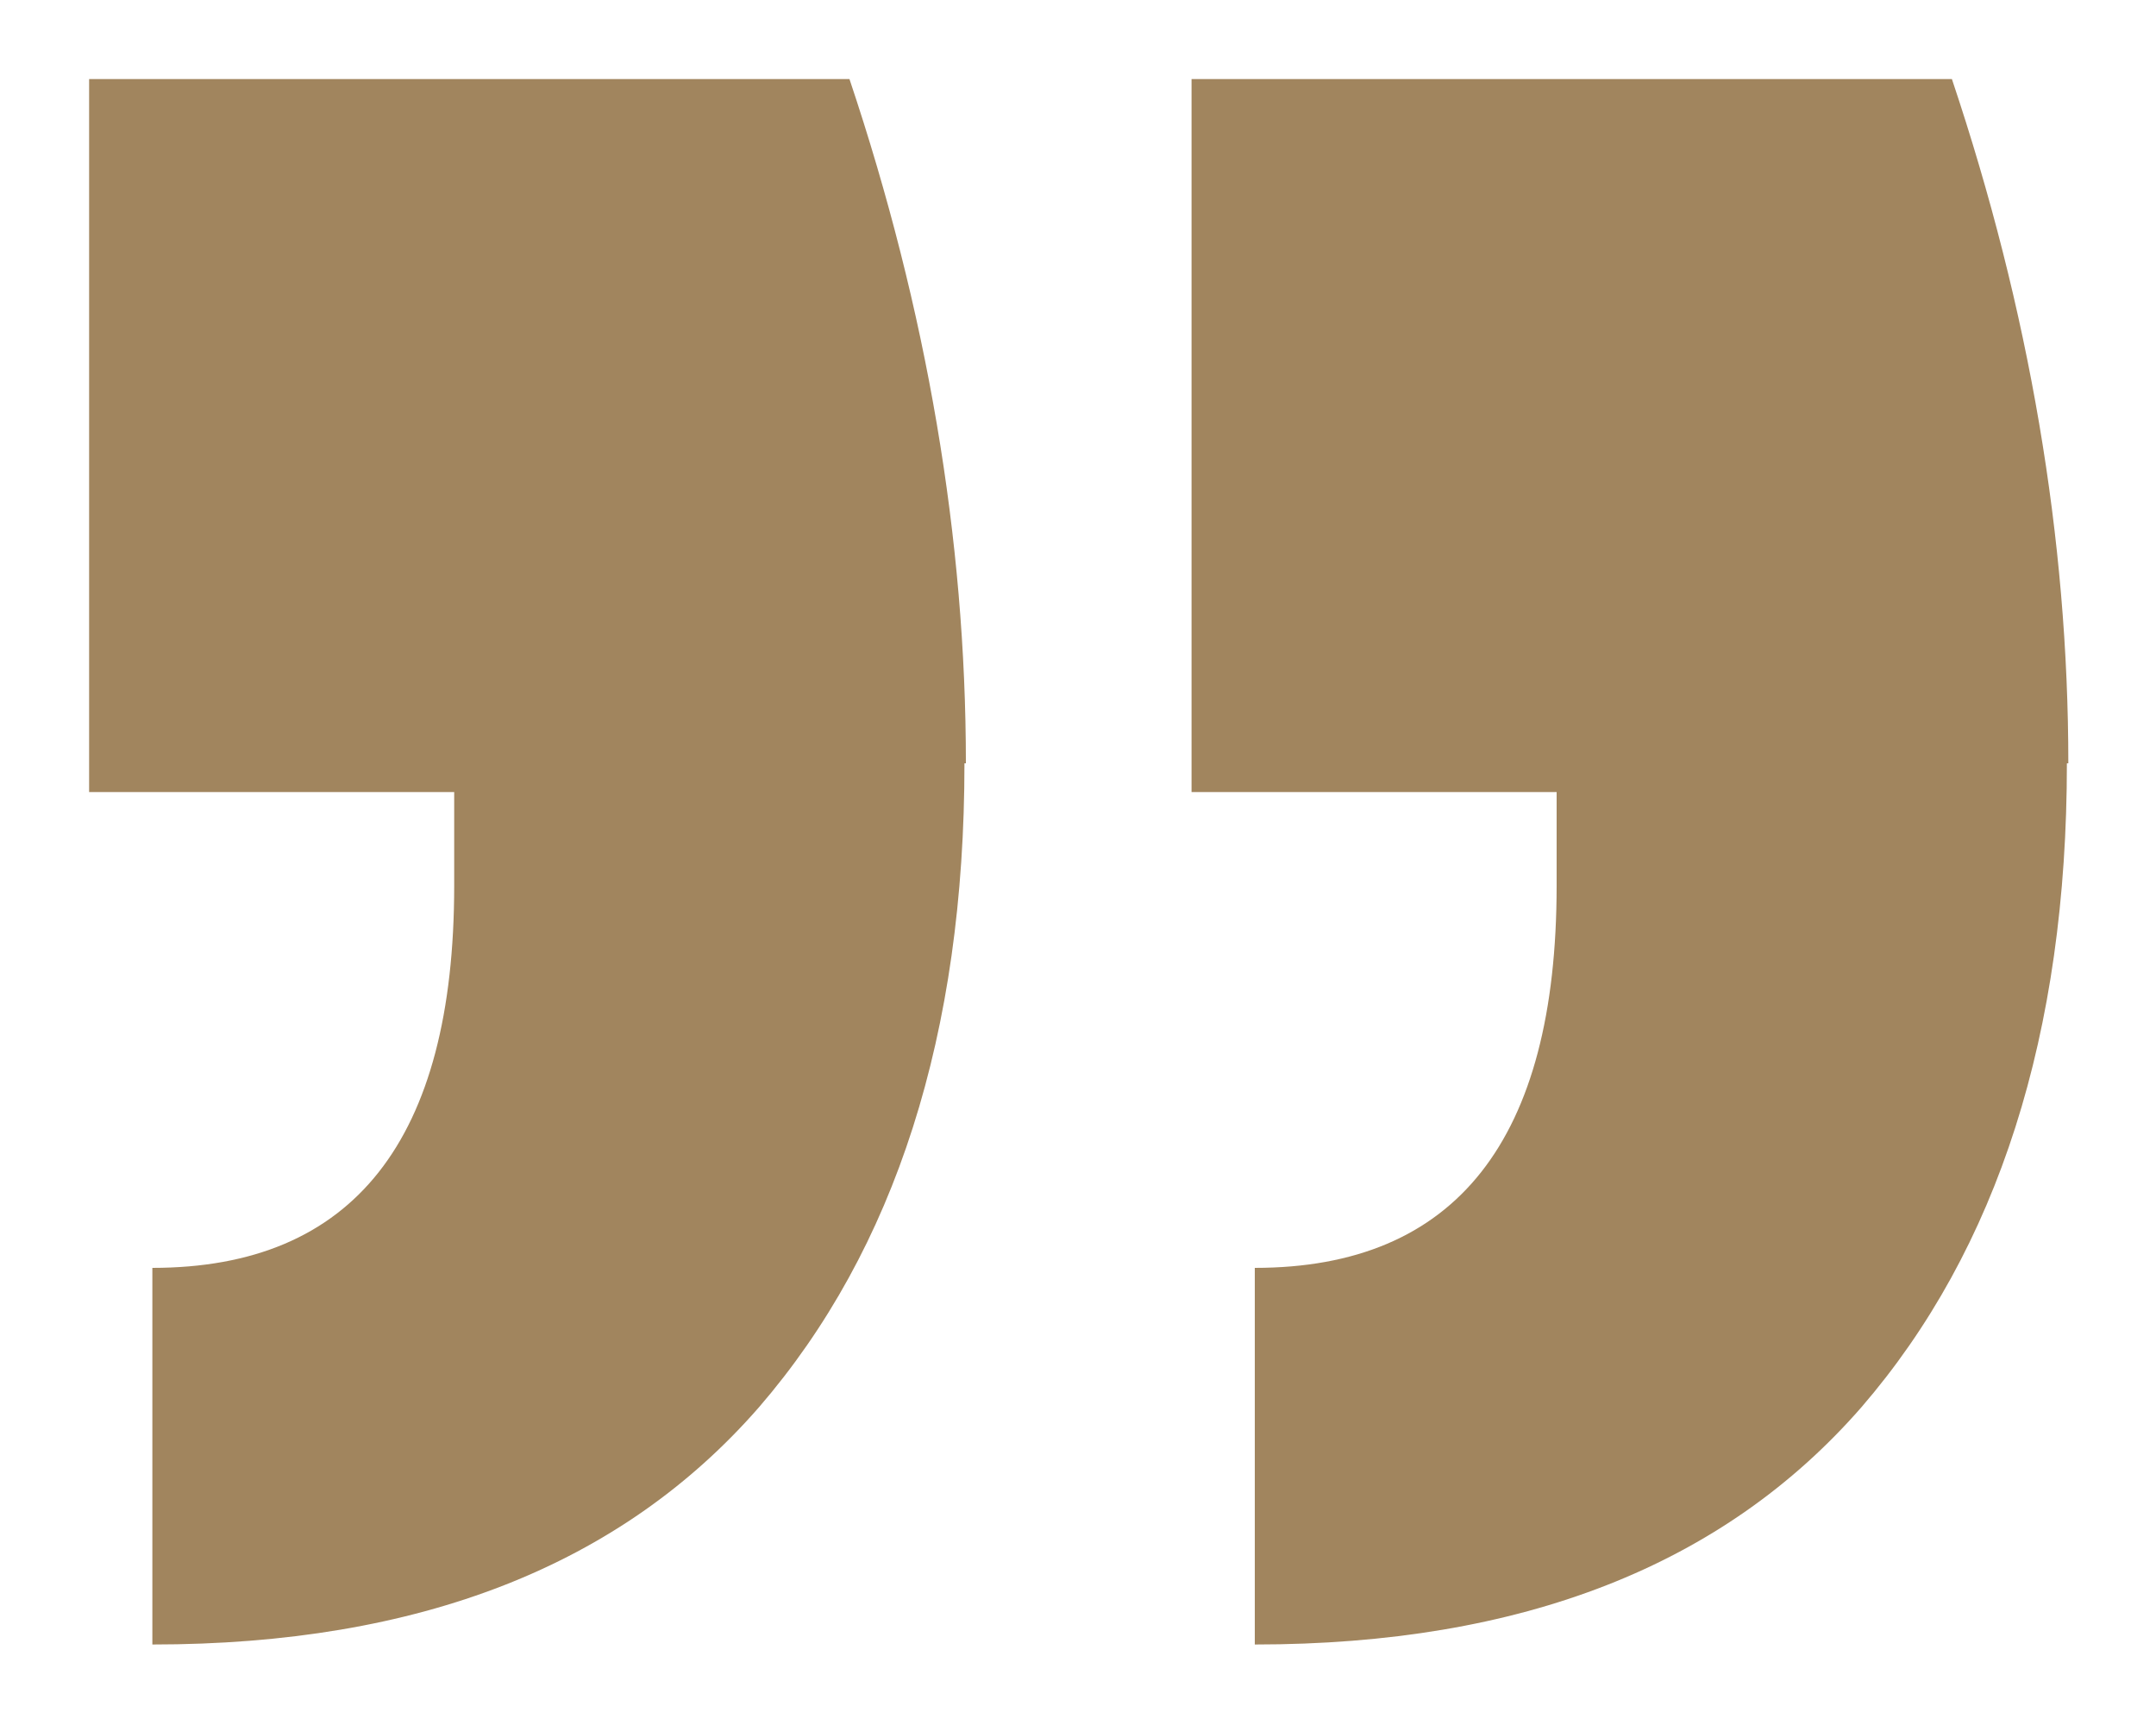
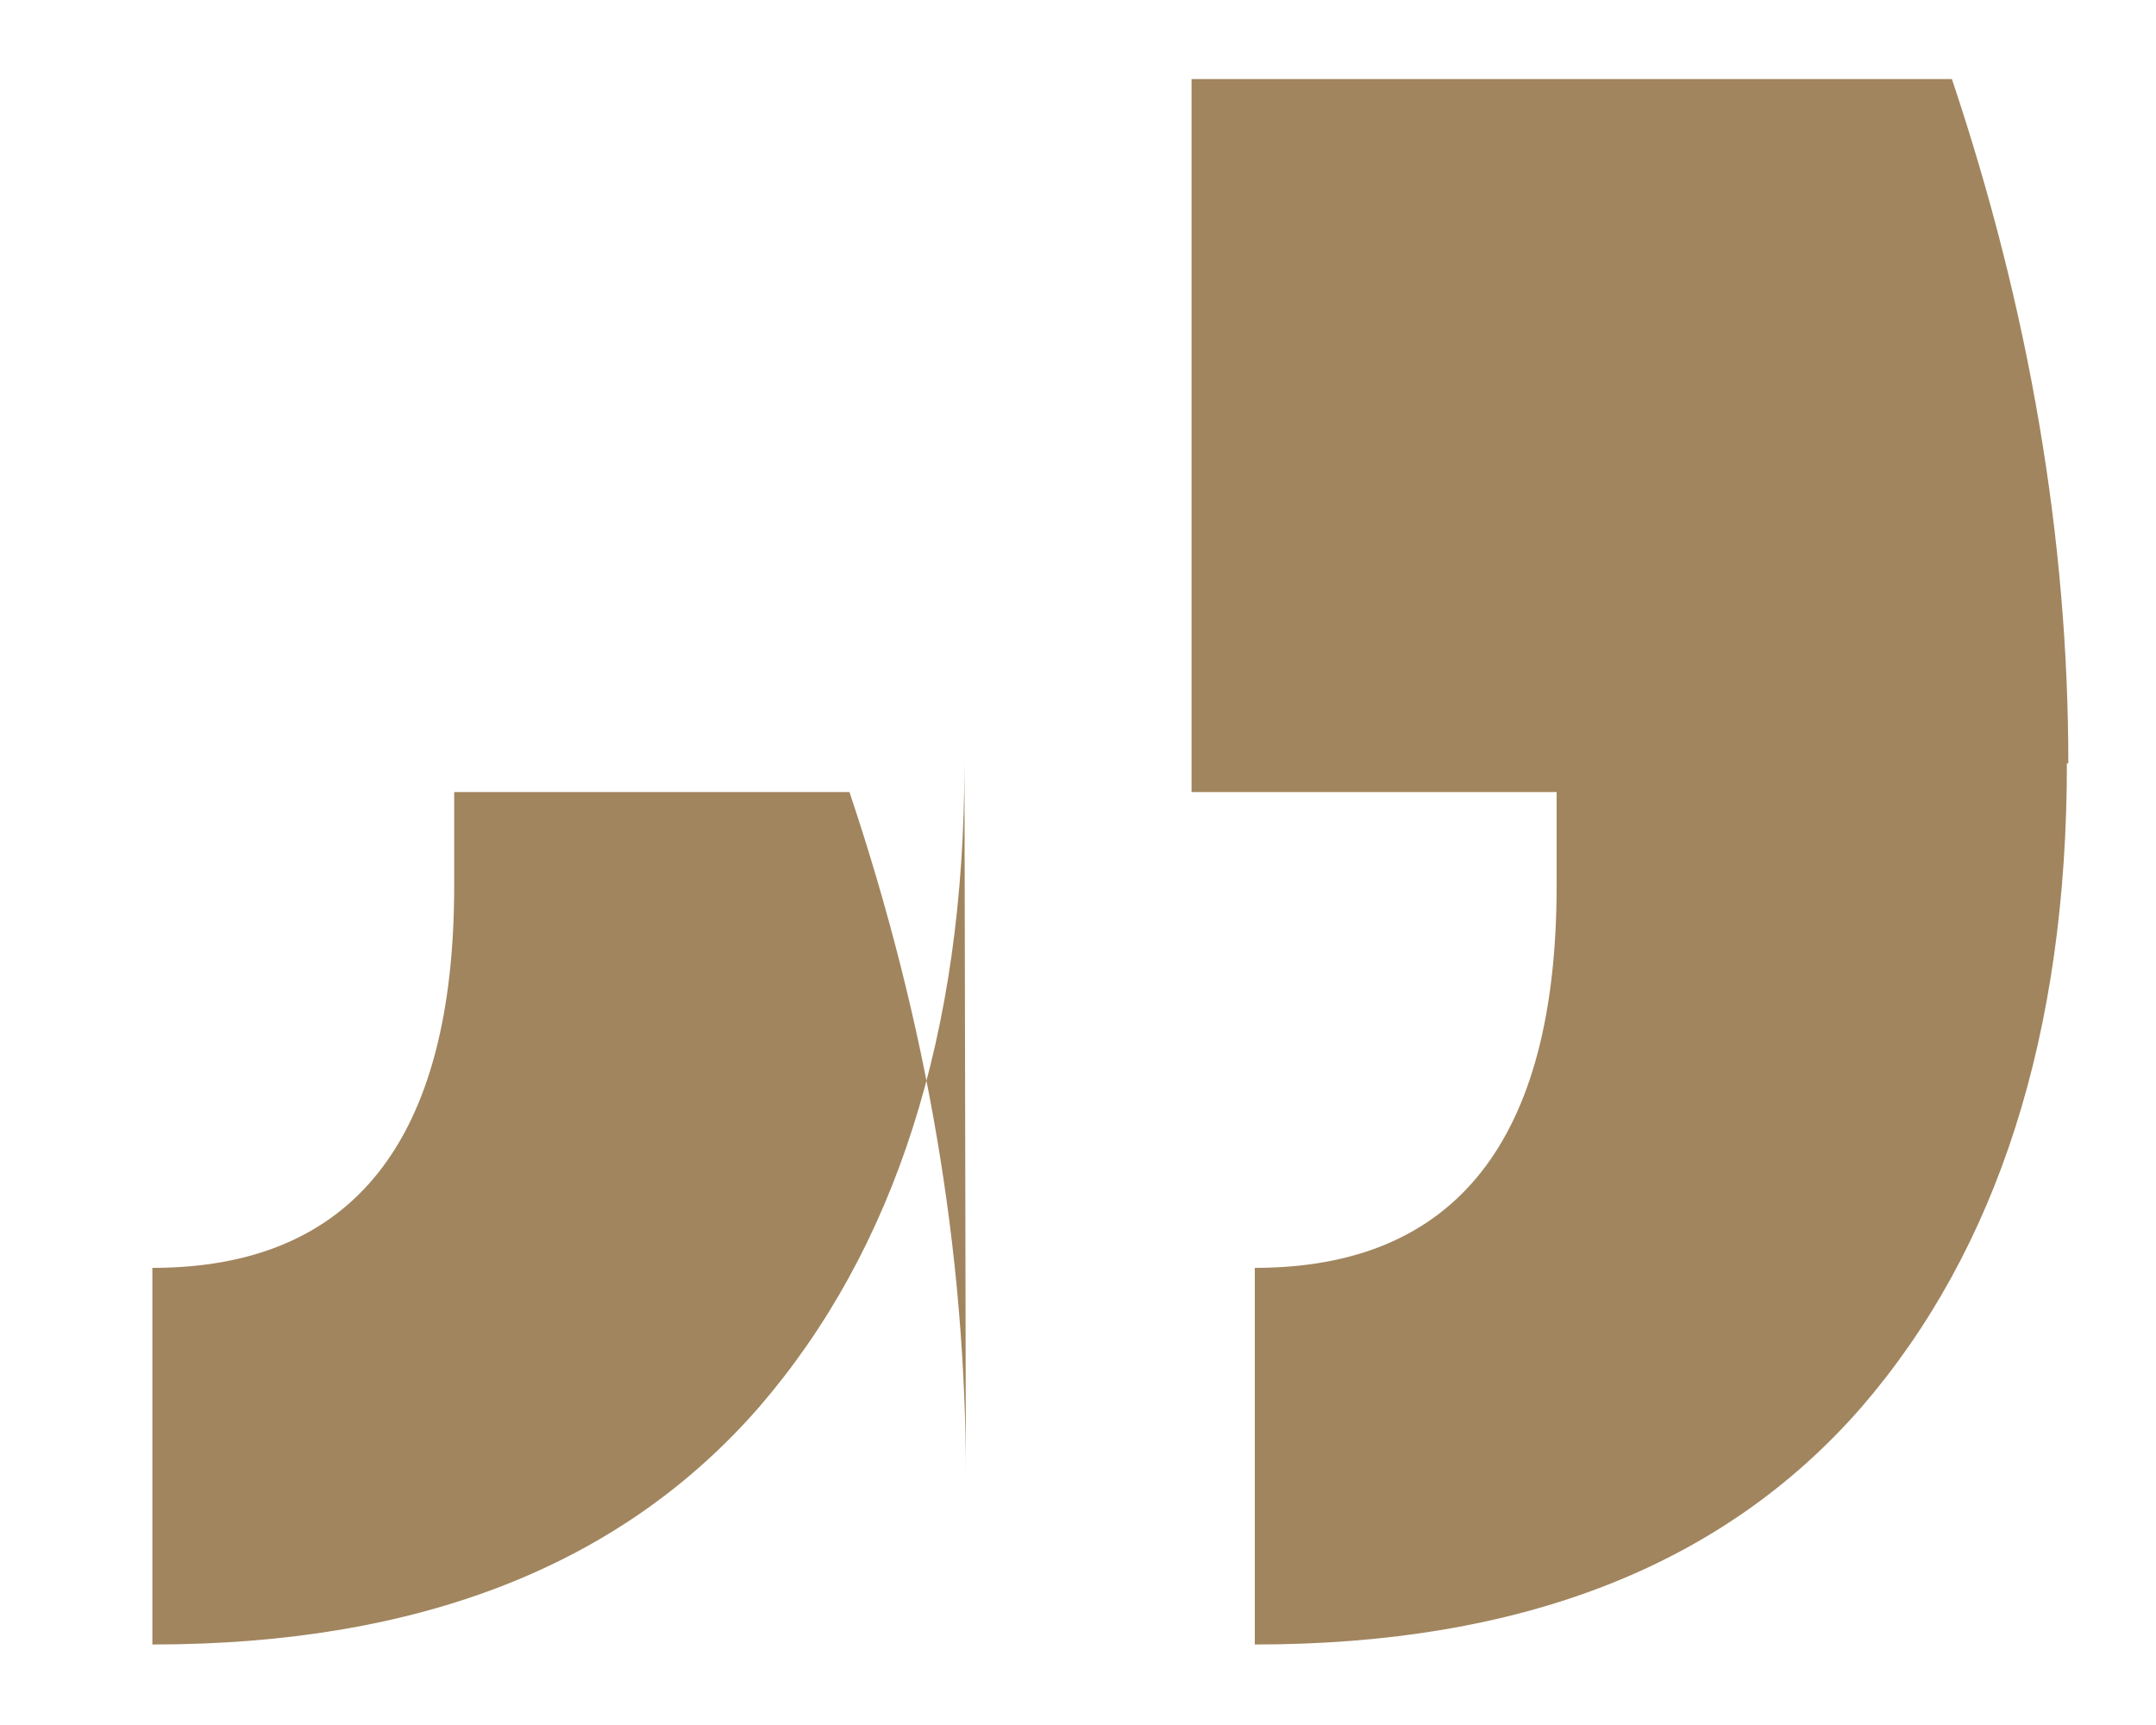
<svg xmlns="http://www.w3.org/2000/svg" viewBox="0 0 150 120">
  <defs>
    <style> .cls-1 { fill: #a1855e; } </style>
  </defs>
  <g>
    <g id="Layer_1">
-       <path class="cls-1" d="M67.1,53.1c0,18.8-4.8,33.8-14.3,44.8-9.6,11-23.6,16.5-42.2,16.5v-26.2c14,0,21-8.9,21-26.6v-6.5H6.2V5.5h52.9c5.4,16.1,8.1,32,8.1,47.6ZM143.8,53.1c0,18.8-4.8,33.8-14.3,44.8-9.6,11-23.6,16.5-42.2,16.5v-26.2c14,0,21-8.9,21-26.6v-6.5h-25.4V5.5h52.9c5.4,16.1,8.1,32,8.1,47.6Z" />
+       <path class="cls-1" d="M67.1,53.1c0,18.8-4.8,33.8-14.3,44.8-9.6,11-23.6,16.5-42.2,16.5v-26.2c14,0,21-8.9,21-26.6v-6.5H6.2h52.9c5.4,16.1,8.1,32,8.1,47.6ZM143.8,53.1c0,18.8-4.8,33.8-14.3,44.8-9.6,11-23.6,16.5-42.2,16.5v-26.2c14,0,21-8.9,21-26.6v-6.5h-25.4V5.5h52.9c5.4,16.1,8.1,32,8.1,47.6Z" />
    </g>
  </g>
</svg>